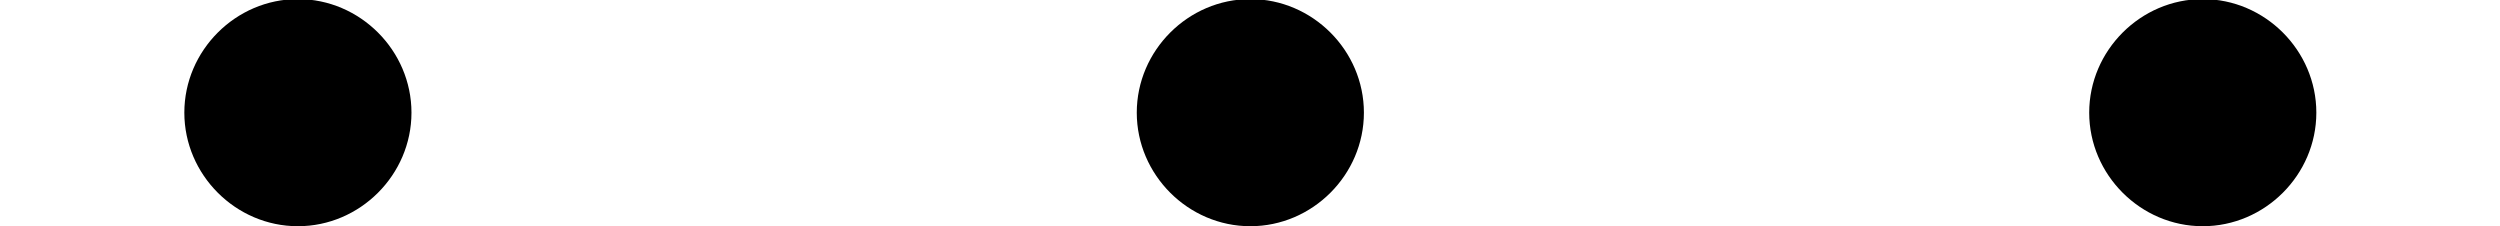
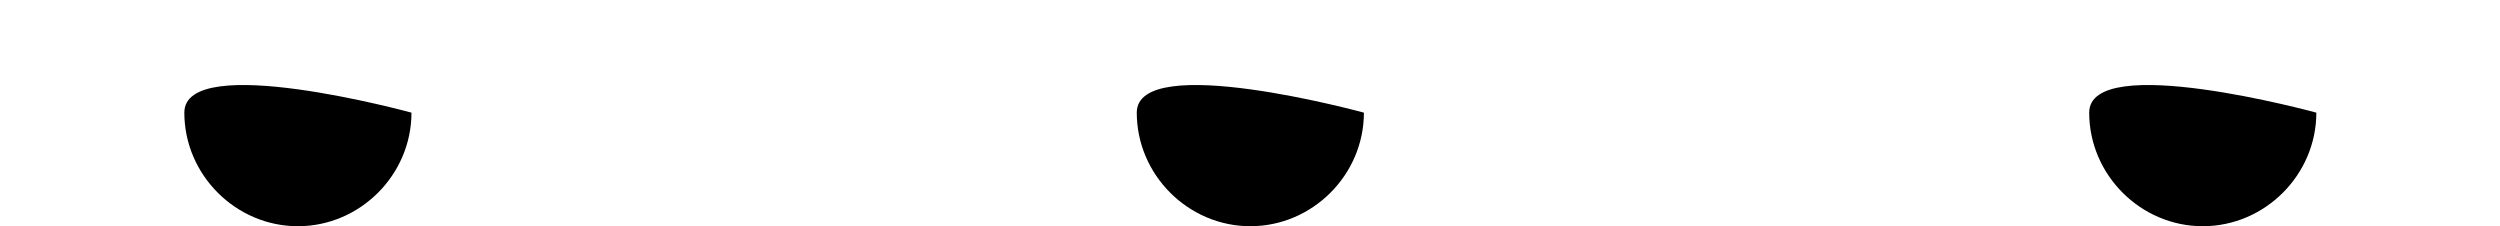
<svg xmlns="http://www.w3.org/2000/svg" xmlns:xlink="http://www.w3.org/1999/xlink" version="1.1" width="16.272pt" height="1.472pt" viewBox="98.567 191.526 16.272 1.472">
  <defs>
-     <path id="g38-58" d="M1.913 -0.528C1.913 -0.817 1.674 -1.056 1.385 -1.056S0.857 -0.817 0.857 -0.528S1.096 0 1.385 0S1.913 -0.239 1.913 -0.528Z" />
+     <path id="g38-58" d="M1.913 -0.528S0.857 -0.817 0.857 -0.528S1.096 0 1.385 0S1.913 -0.239 1.913 -0.528Z" />
  </defs>
  <g id="page1" transform="matrix(1.4 0 0 1.4 0 0)">
    <use x="70.405" y="137.856" xlink:href="#g38-58" />
    <use x="74.833" y="137.856" xlink:href="#g38-58" />
    <use x="79.261" y="137.856" xlink:href="#g38-58" />
  </g>
</svg>